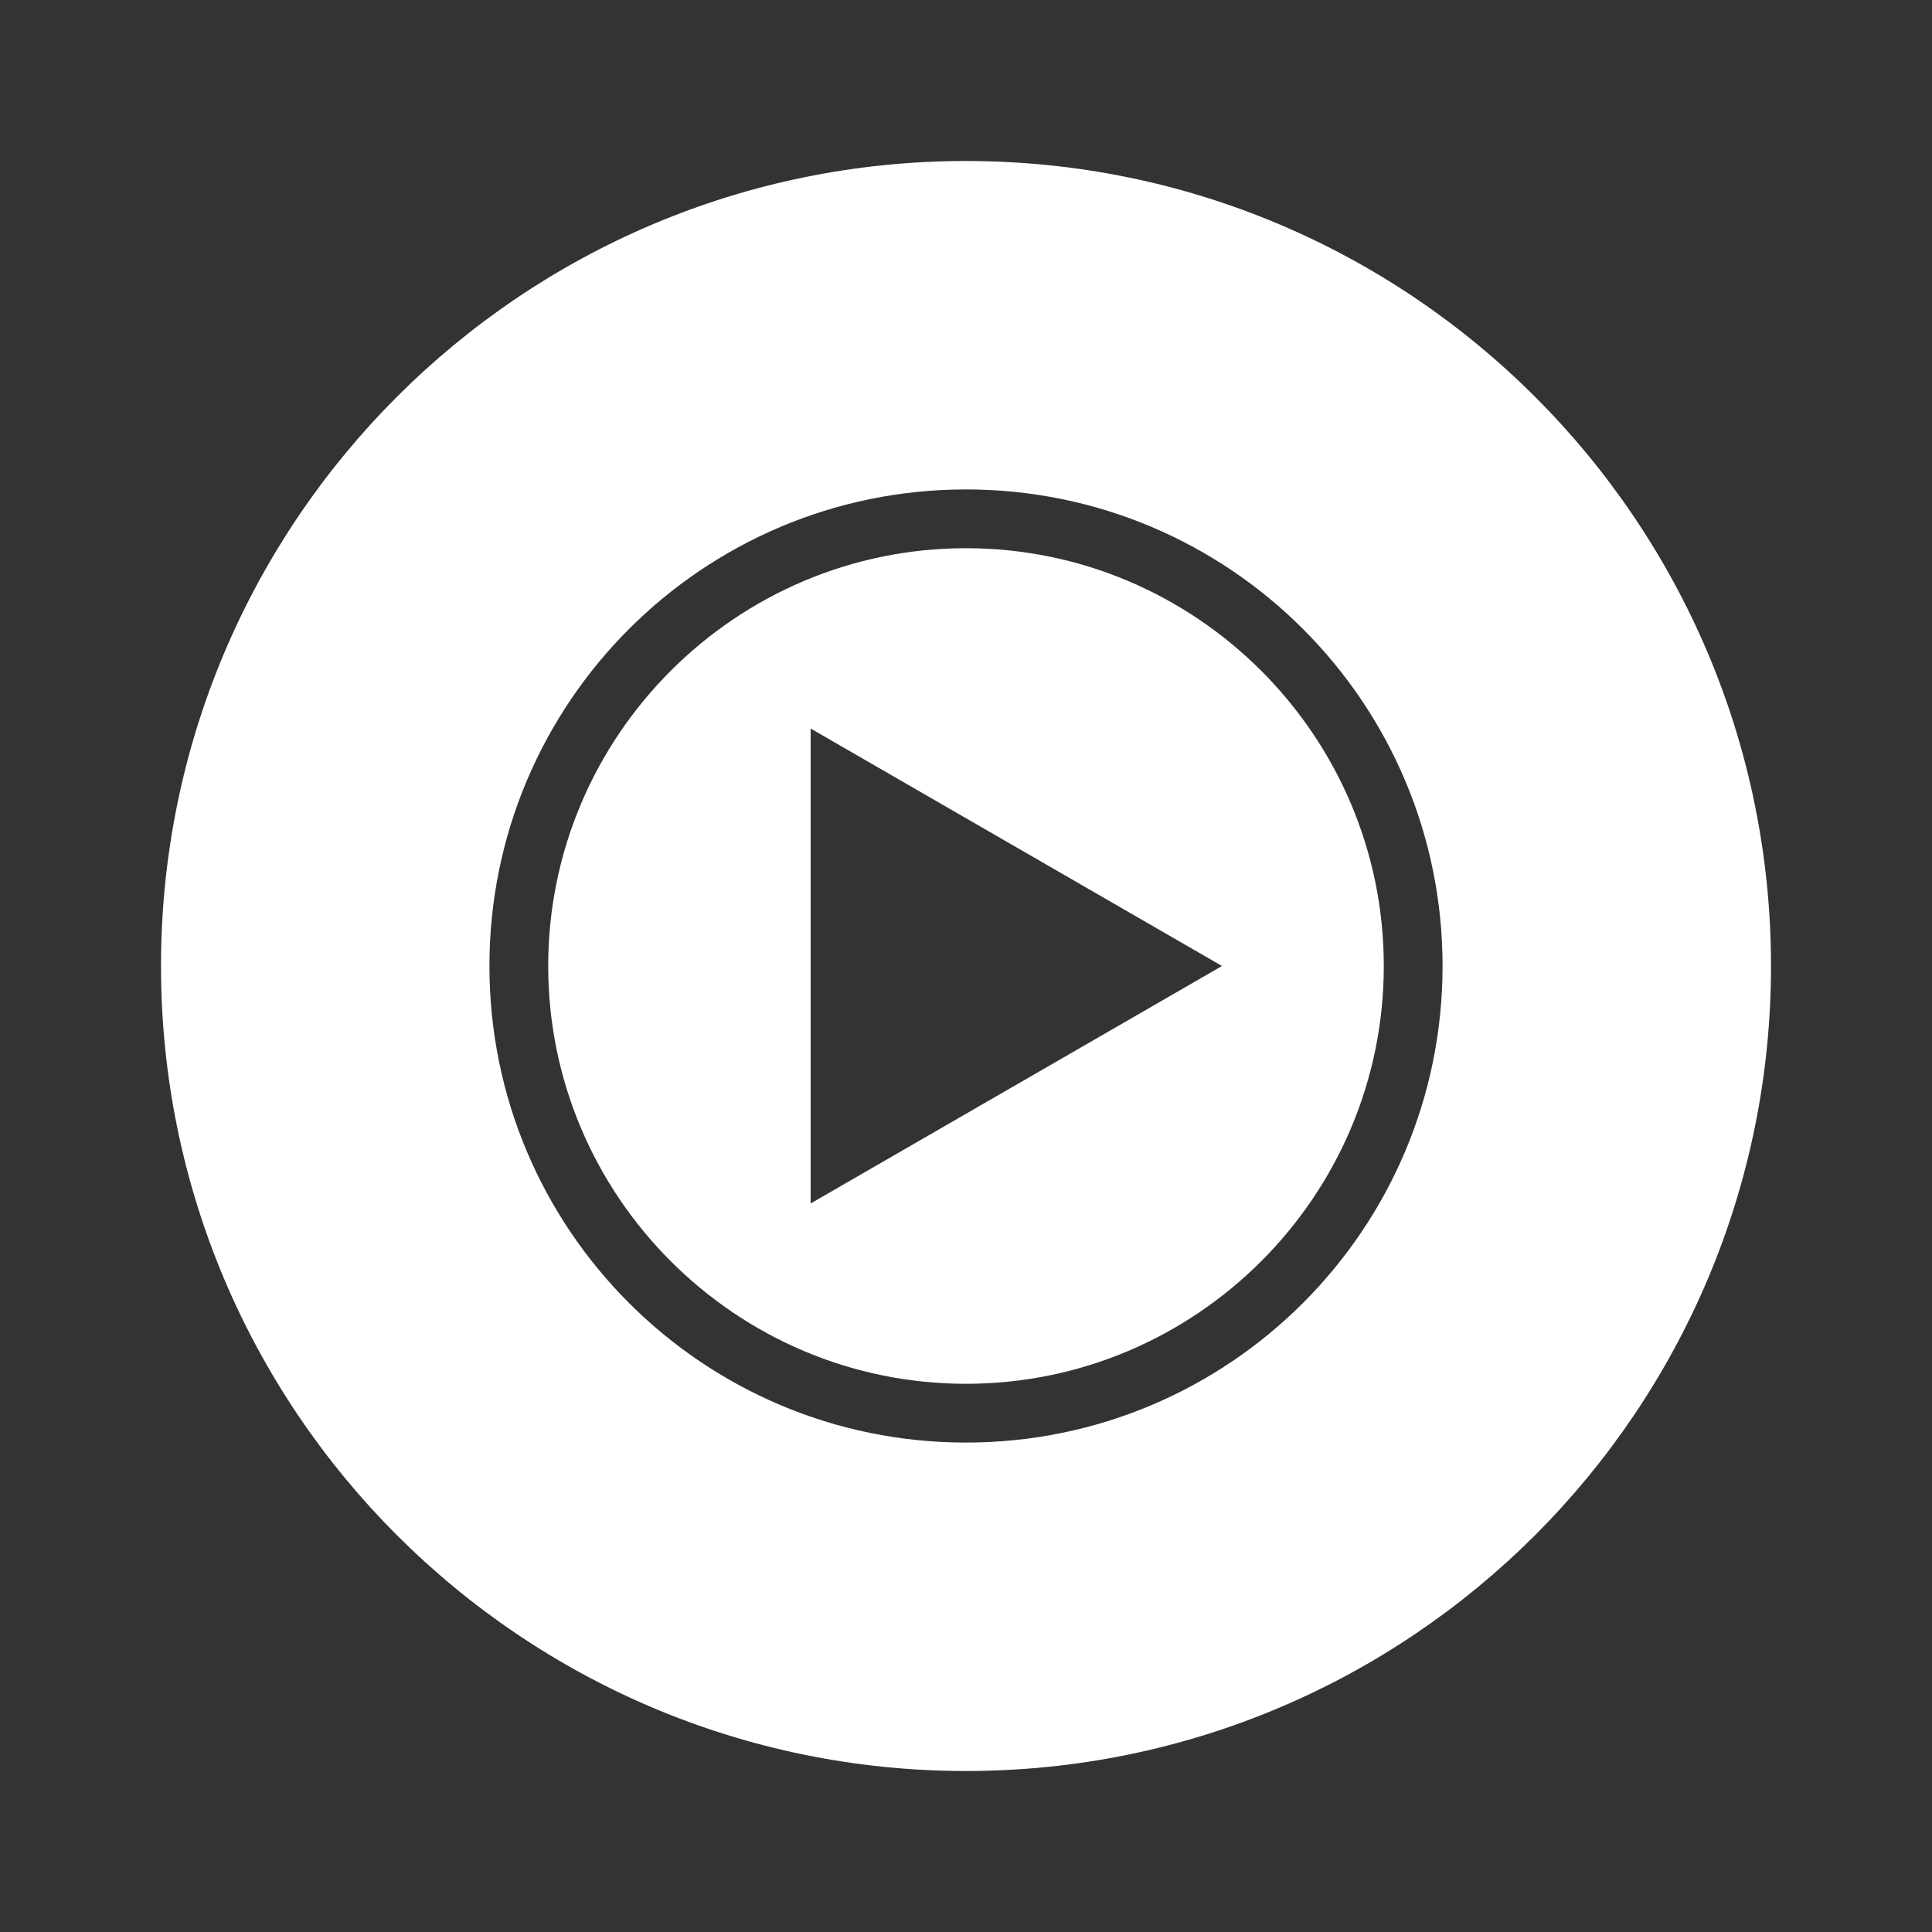
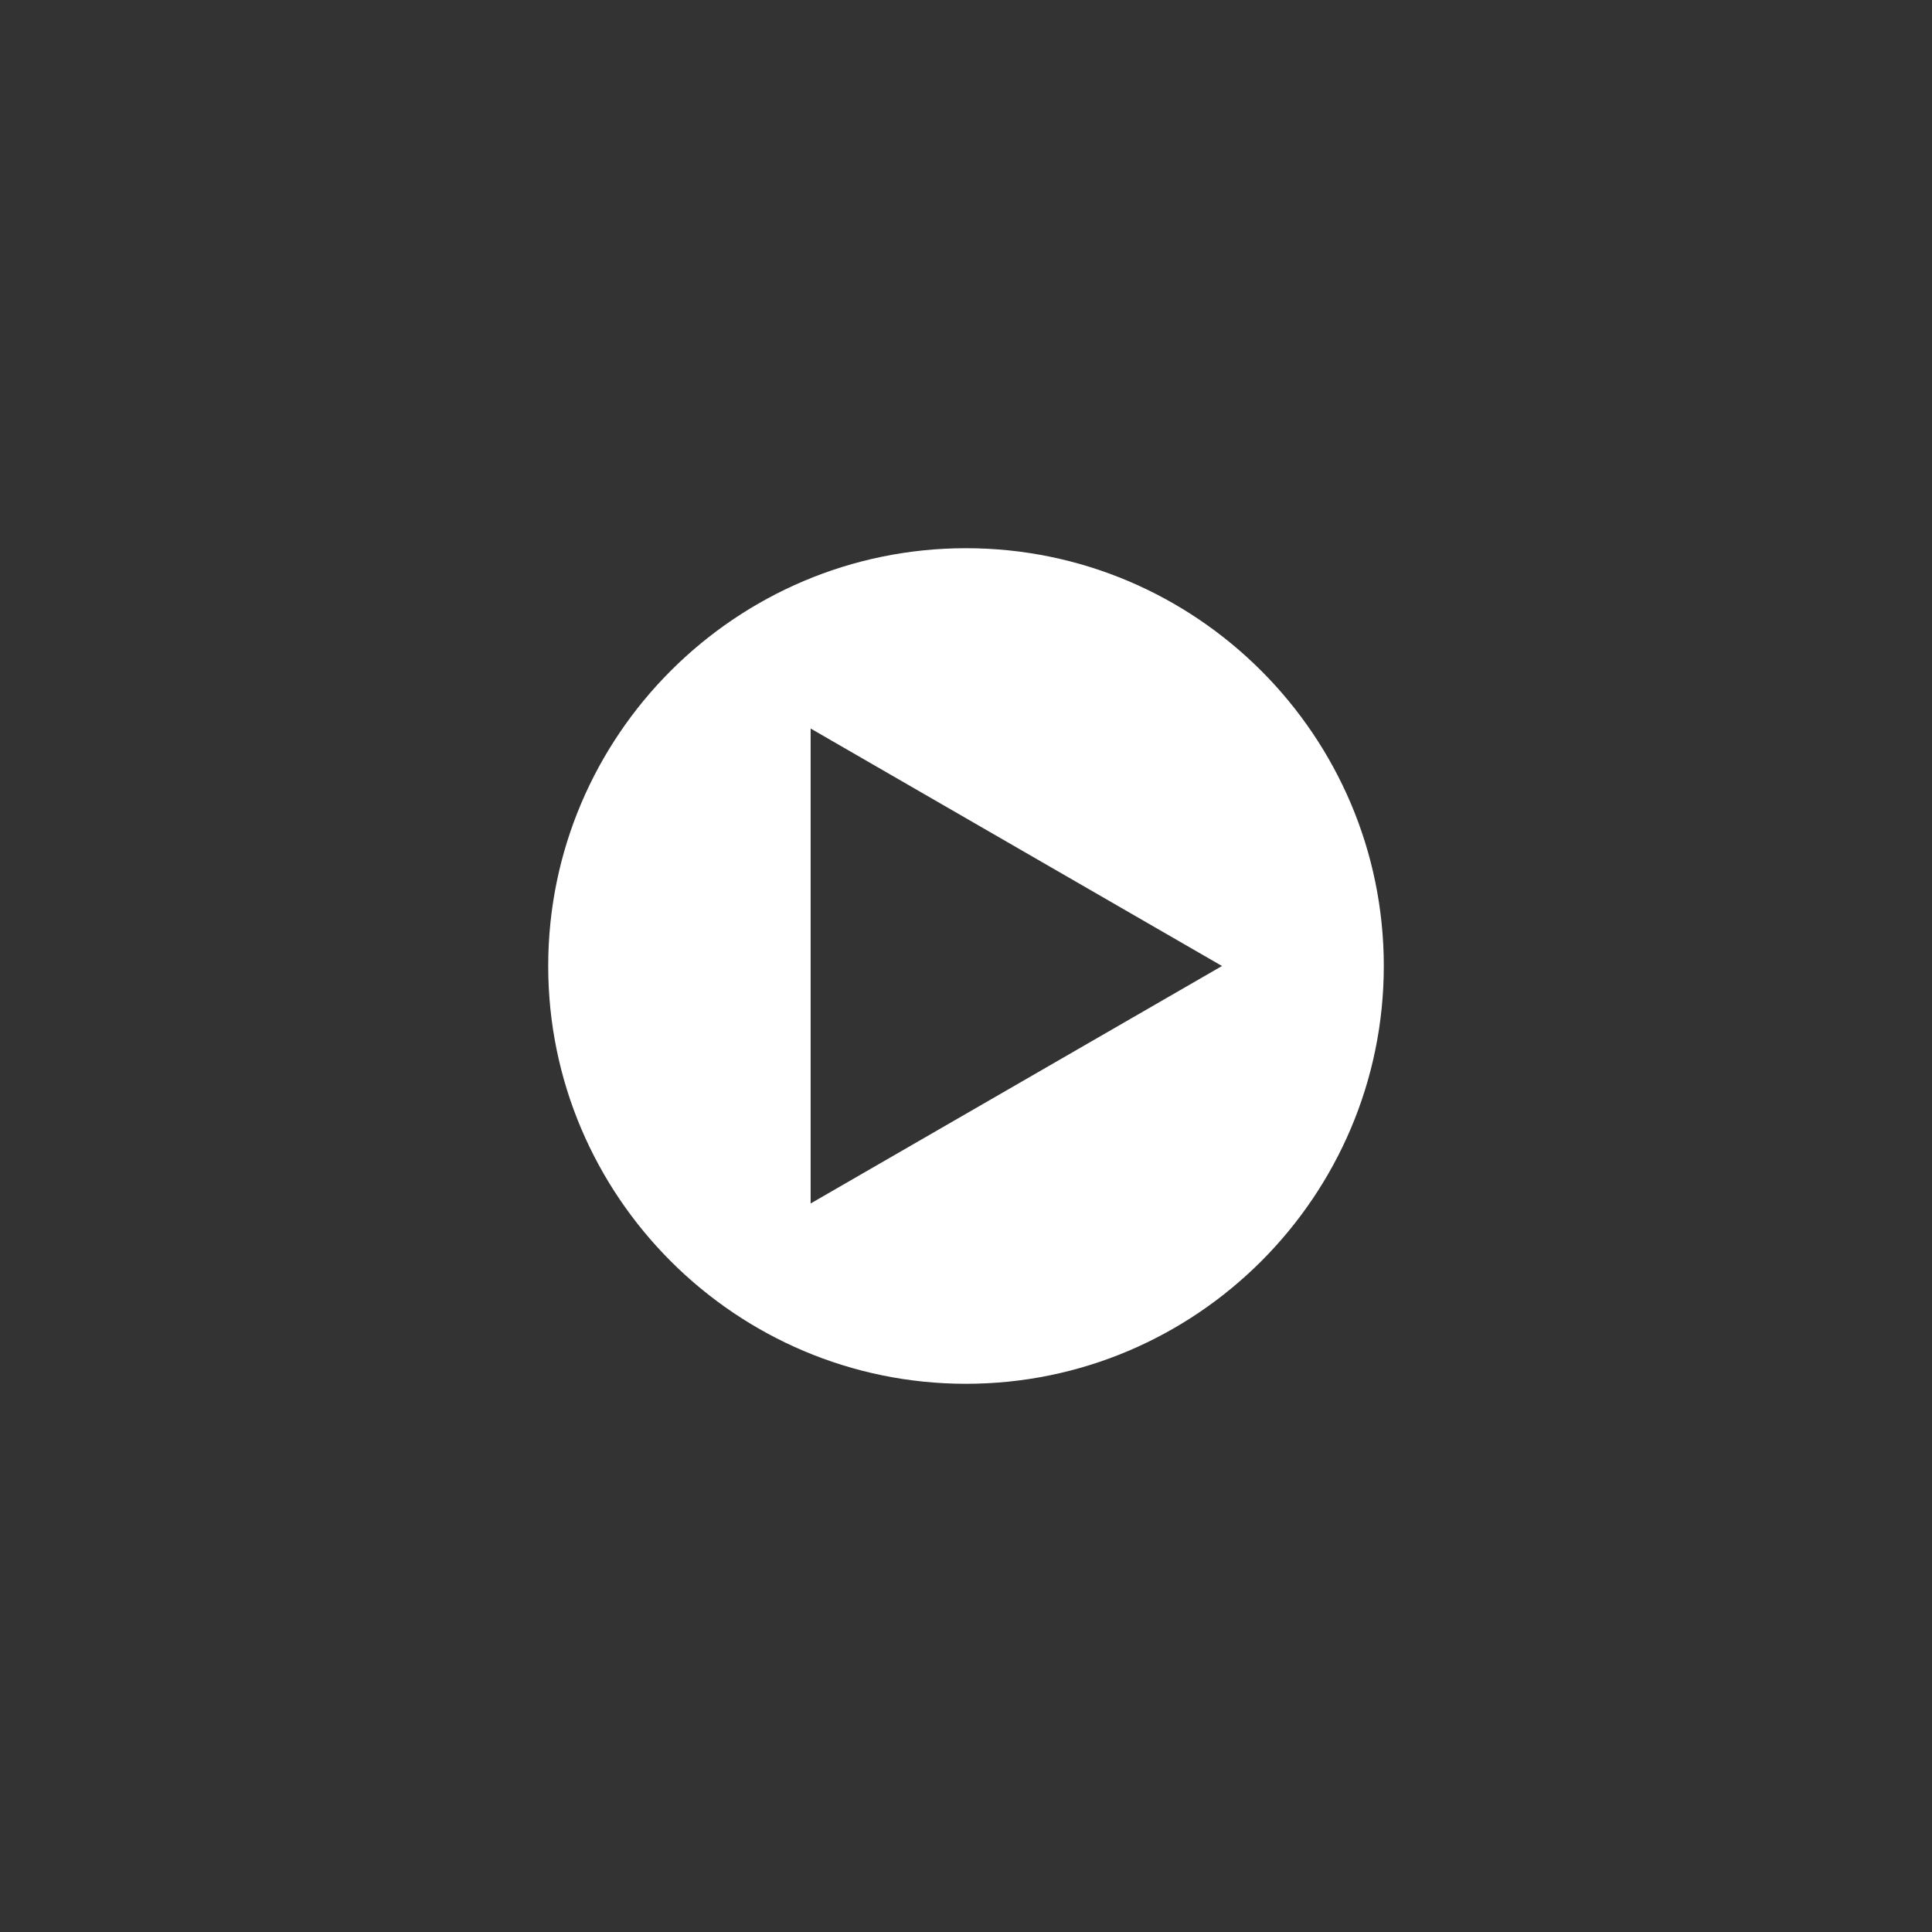
<svg xmlns="http://www.w3.org/2000/svg" xmlns:xlink="http://www.w3.org/1999/xlink" version="1.1" id="Standard_product_icon" x="0px" y="0px" viewBox="0 0 24 24" enable-background="new 0 0 24 24" xml:space="preserve">
  <rect x="0" y="0" width="24" height="24" fill="#333333" stroke="none" />
  <g>
    <defs>
      <rect id="Bounding_Box" width="24" height="24" />
    </defs>
    <clipPath id="Bounding_Box_1_">
      <use xlink:href="#Bounding_Box" overflow="visible" />
    </clipPath>
    <g id="art_layer" clip-path="url(#Bounding_Box_1_)">
-       <path fill="#FFFFFF" d="M12,2C6.48,2,2,6.48,2,12c0,5.52,4.48,10,10,10s10-4.48,10-10C22,6.48,17.52,2,12,2z M12,17.92    c-3.27,0-5.92-2.65-5.92-5.92S8.73,6.08,12,6.08s5.92,2.65,5.92,5.92S15.27,17.92,12,17.92z" />
      <path fill="#FFFFFF" d="M12,6.81c-2.86,0-5.19,2.33-5.19,5.19c0,2.86,2.33,5.19,5.19,5.19s5.19-2.33,5.19-5.19    C17.19,9.14,14.86,6.81,12,6.81z M10.07,14.95V9.05L15.18,12L10.07,14.95z" />
    </g>
  </g>
</svg>